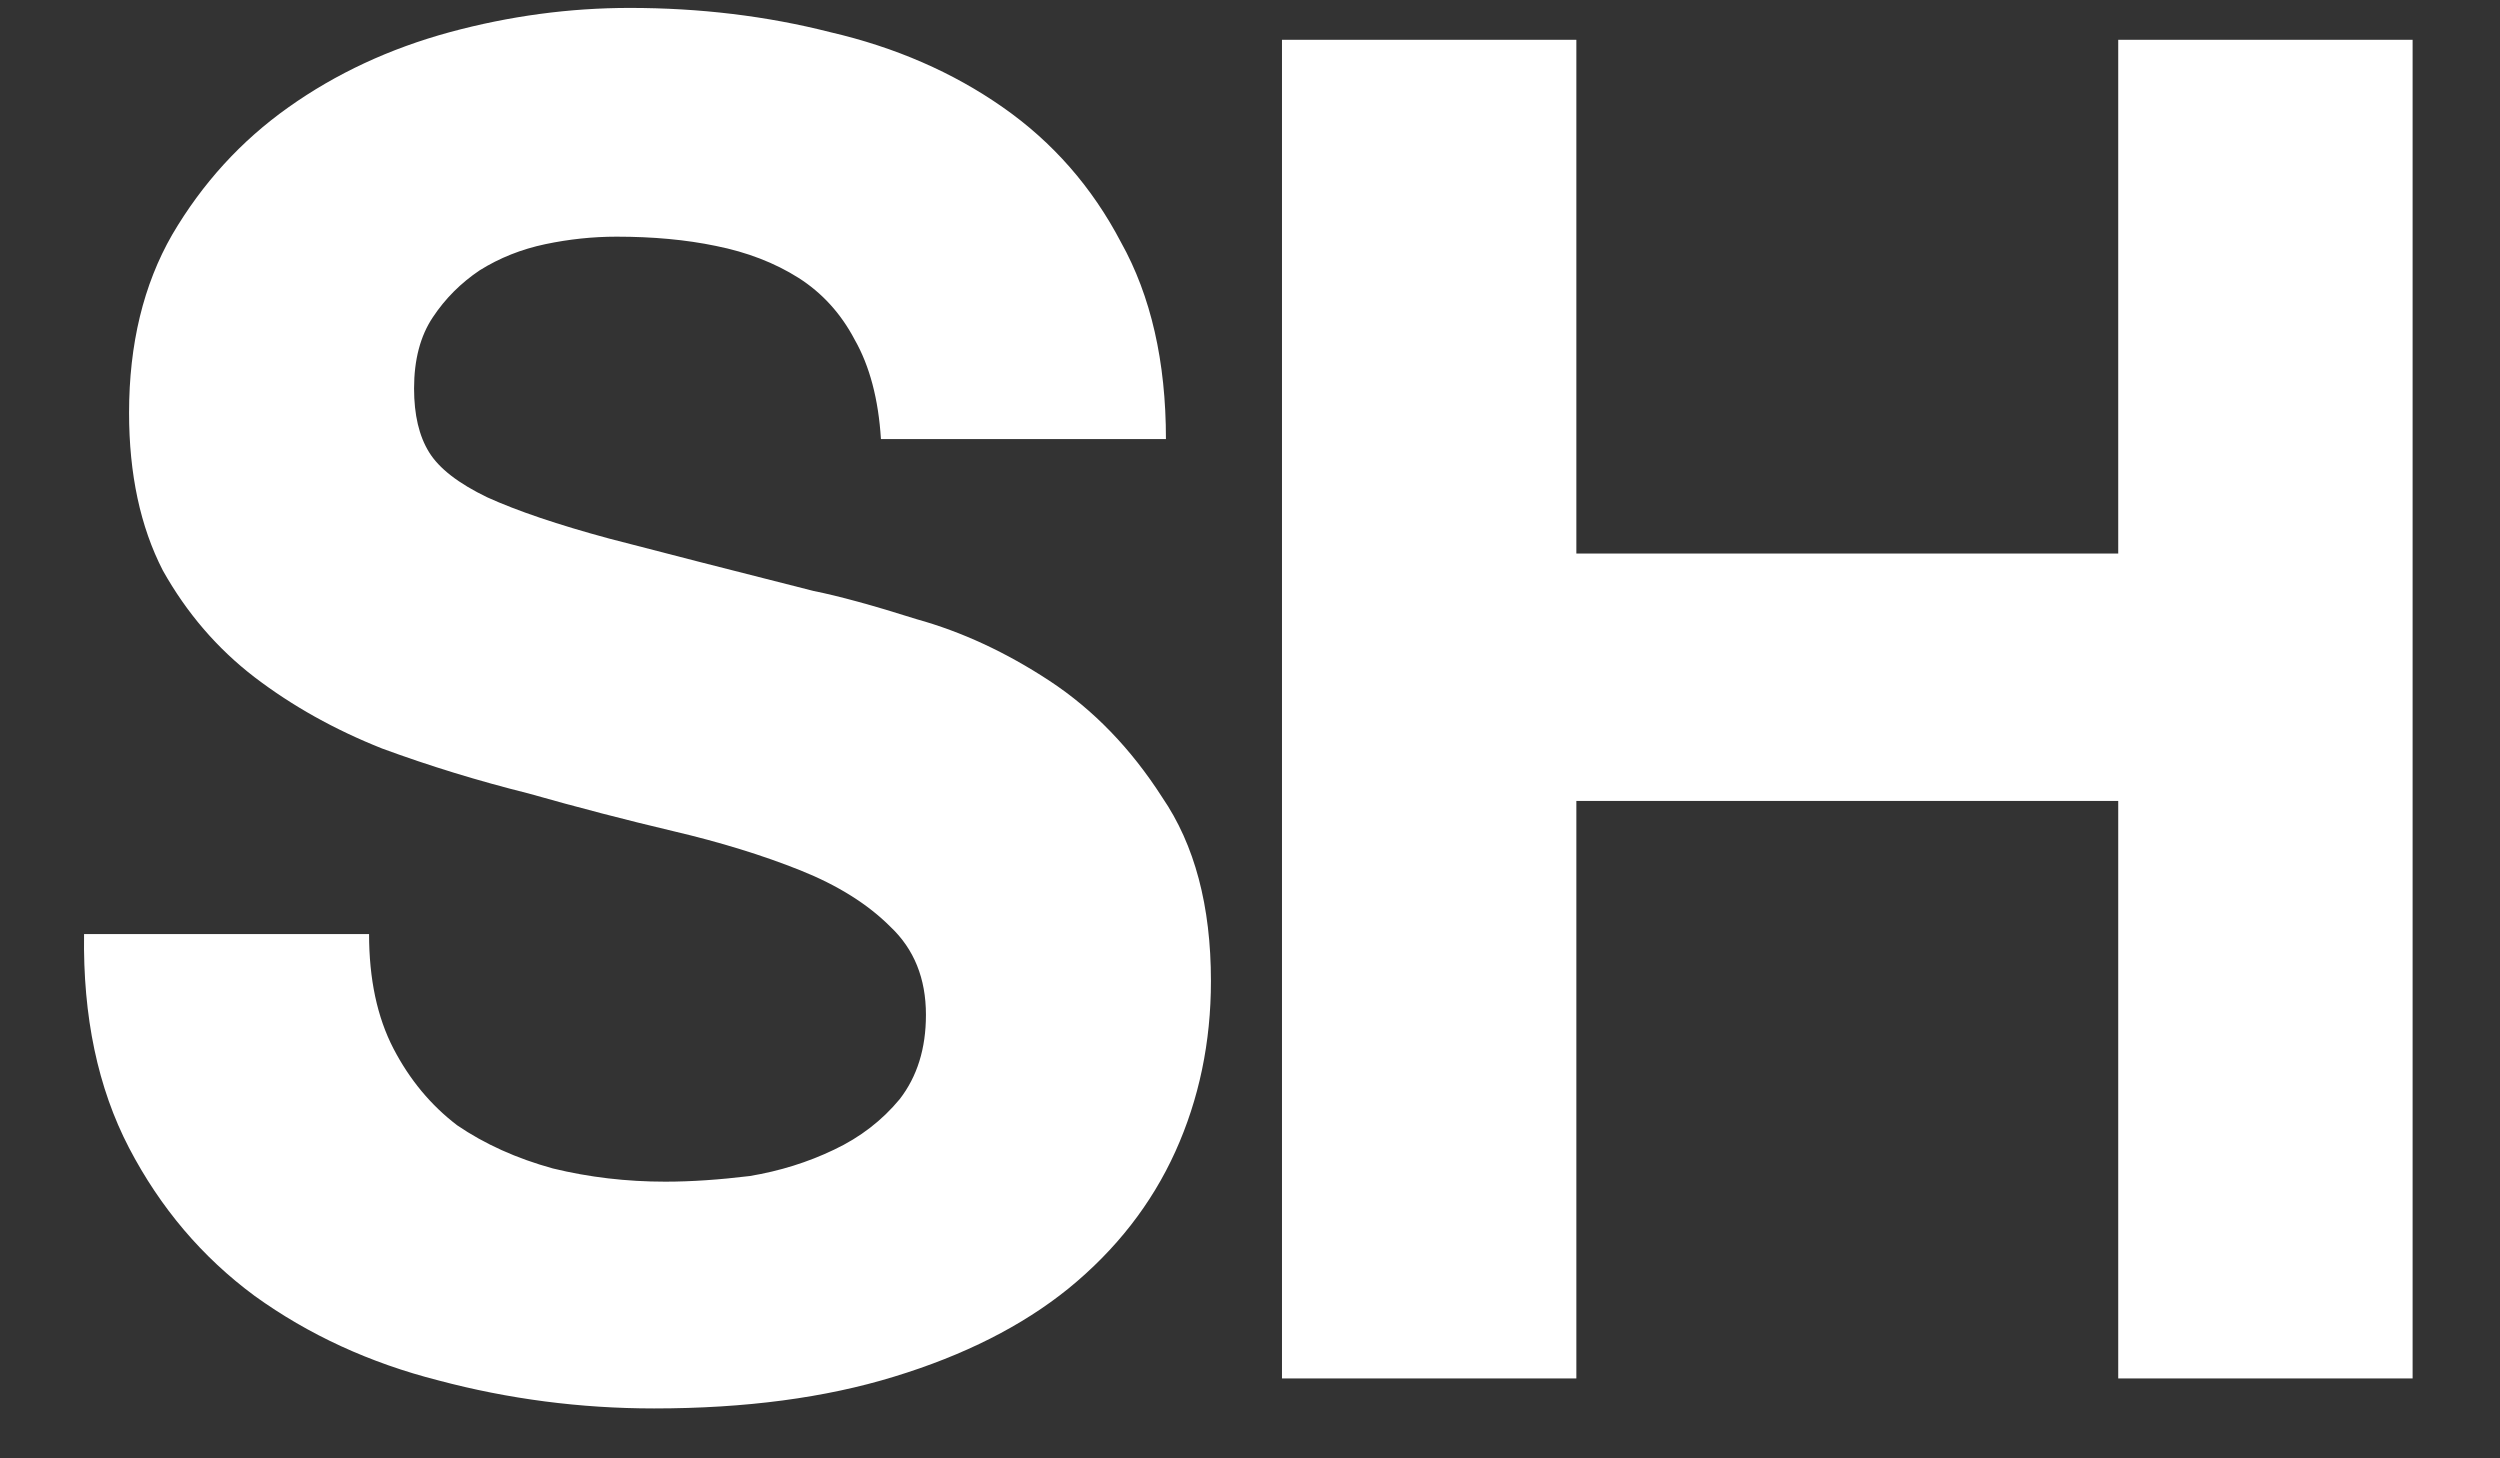
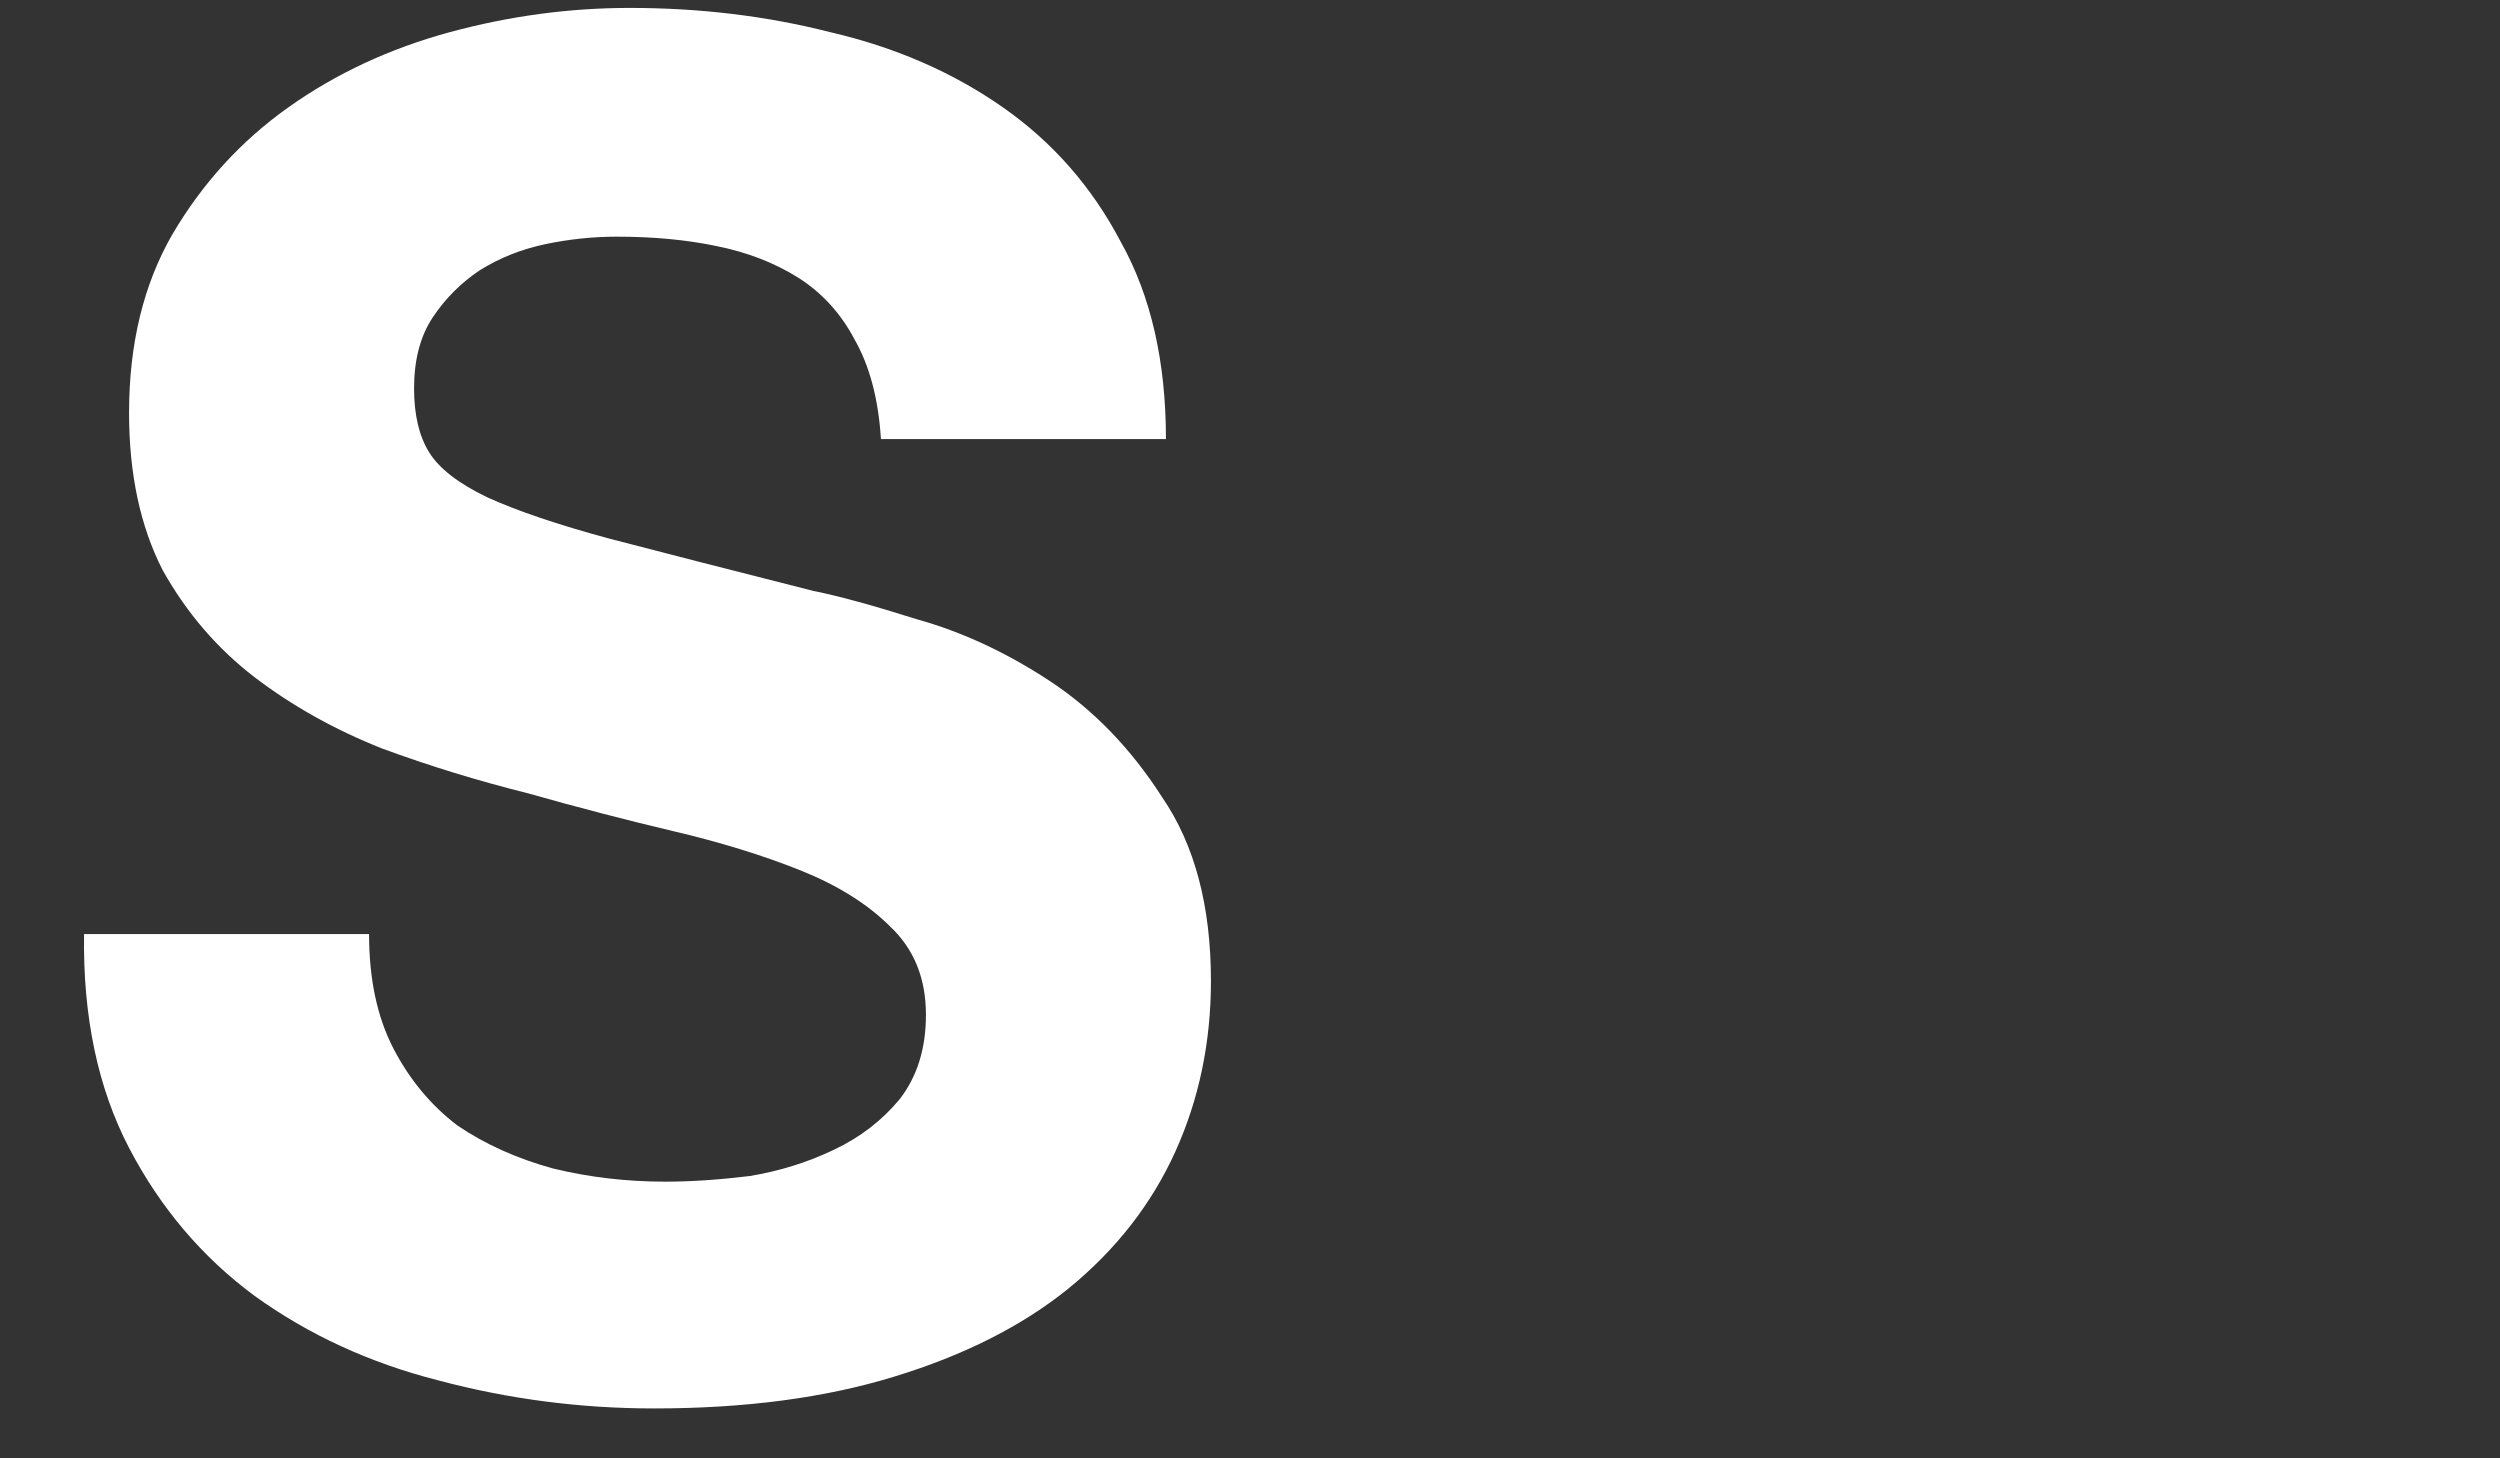
<svg xmlns="http://www.w3.org/2000/svg" width="24" height="14" viewBox="0 0 24 14" fill="none">
  <rect x="0" y="0" width="24" height="14" fill="#333333" stroke="none" />
-   <path d="M12.307 0.382H15.133V5.314H20.335V0.382H23.161V13.233H20.335V7.689H15.133V13.233H12.307V0.382Z" fill="white" style="fill:white;fill-opacity:1;" />
  <path d="M3.543 8.967C3.543 9.399 3.621 9.765 3.777 10.066C3.933 10.366 4.137 10.611 4.389 10.803C4.653 10.983 4.959 11.121 5.307 11.217C5.655 11.302 6.015 11.344 6.387 11.344C6.639 11.344 6.909 11.325 7.197 11.29C7.485 11.242 7.755 11.158 8.007 11.037C8.259 10.918 8.469 10.755 8.637 10.552C8.805 10.335 8.889 10.066 8.889 9.742C8.889 9.393 8.775 9.111 8.547 8.896C8.331 8.68 8.043 8.499 7.683 8.355C7.323 8.211 6.915 8.085 6.459 7.978C6.003 7.87 5.541 7.75 5.073 7.617C4.593 7.497 4.125 7.354 3.669 7.186C3.213 7.005 2.805 6.777 2.445 6.502C2.085 6.226 1.791 5.883 1.563 5.476C1.347 5.056 1.239 4.551 1.239 3.963C1.239 3.304 1.377 2.733 1.653 2.253C1.941 1.762 2.313 1.353 2.769 1.03C3.225 0.706 3.741 0.466 4.317 0.309C4.893 0.153 5.469 0.076 6.045 0.076C6.717 0.076 7.359 0.153 7.971 0.309C8.595 0.454 9.147 0.694 9.627 1.03C10.107 1.365 10.485 1.798 10.761 2.325C11.049 2.841 11.193 3.471 11.193 4.215H8.457C8.433 3.832 8.349 3.514 8.205 3.261C8.073 3.01 7.893 2.812 7.665 2.667C7.437 2.523 7.173 2.421 6.873 2.361C6.585 2.301 6.267 2.272 5.919 2.272C5.691 2.272 5.463 2.296 5.235 2.344C5.007 2.392 4.797 2.475 4.605 2.595C4.425 2.716 4.275 2.865 4.155 3.046C4.035 3.225 3.975 3.454 3.975 3.729C3.975 3.982 4.023 4.186 4.119 4.341C4.215 4.497 4.401 4.641 4.677 4.774C4.965 4.905 5.355 5.037 5.847 5.17C6.351 5.301 7.005 5.47 7.809 5.673C8.049 5.721 8.379 5.811 8.799 5.944C9.231 6.064 9.657 6.261 10.077 6.537C10.497 6.814 10.857 7.186 11.157 7.654C11.469 8.11 11.625 8.697 11.625 9.418C11.625 10.005 11.511 10.552 11.283 11.056C11.055 11.559 10.713 11.998 10.257 12.37C9.813 12.729 9.255 13.011 8.583 13.216C7.923 13.419 7.155 13.521 6.279 13.521C5.571 13.521 4.881 13.431 4.209 13.252C3.549 13.084 2.961 12.813 2.445 12.441C1.941 12.069 1.539 11.595 1.239 11.02C0.939 10.444 0.795 9.759 0.807 8.967H3.543Z" fill="white" style="fill:white;fill-opacity:1;" />
</svg>